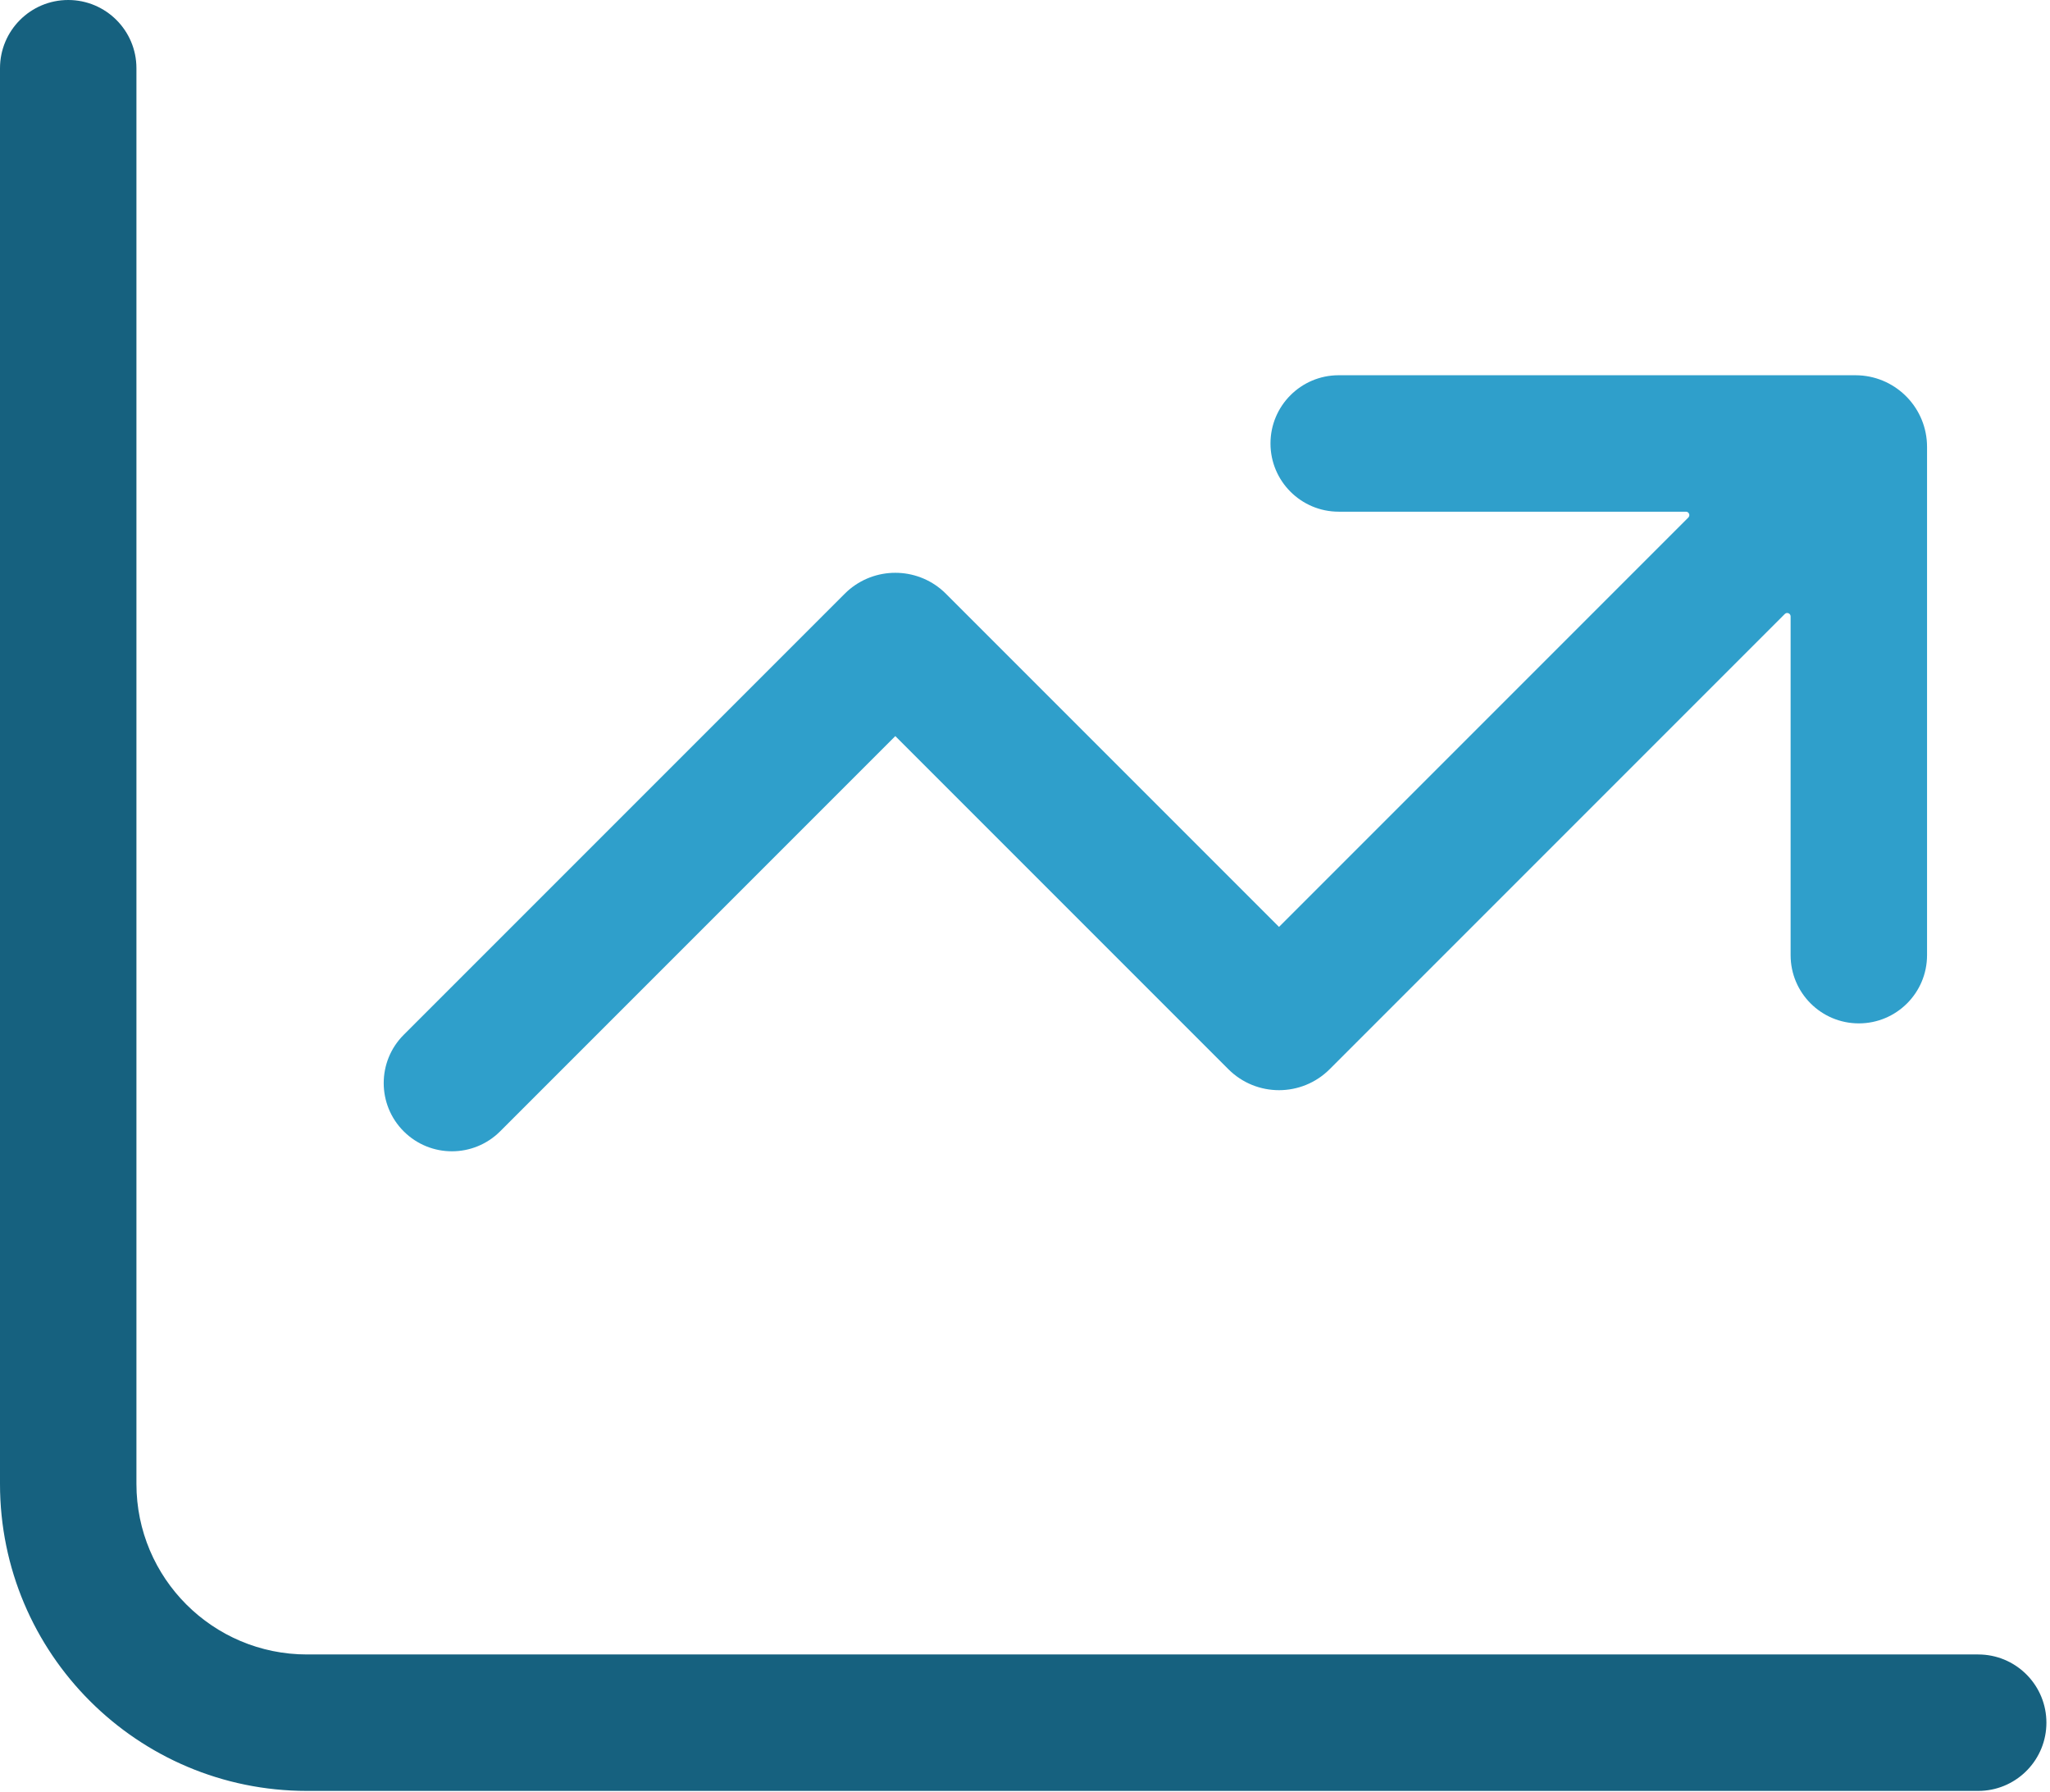
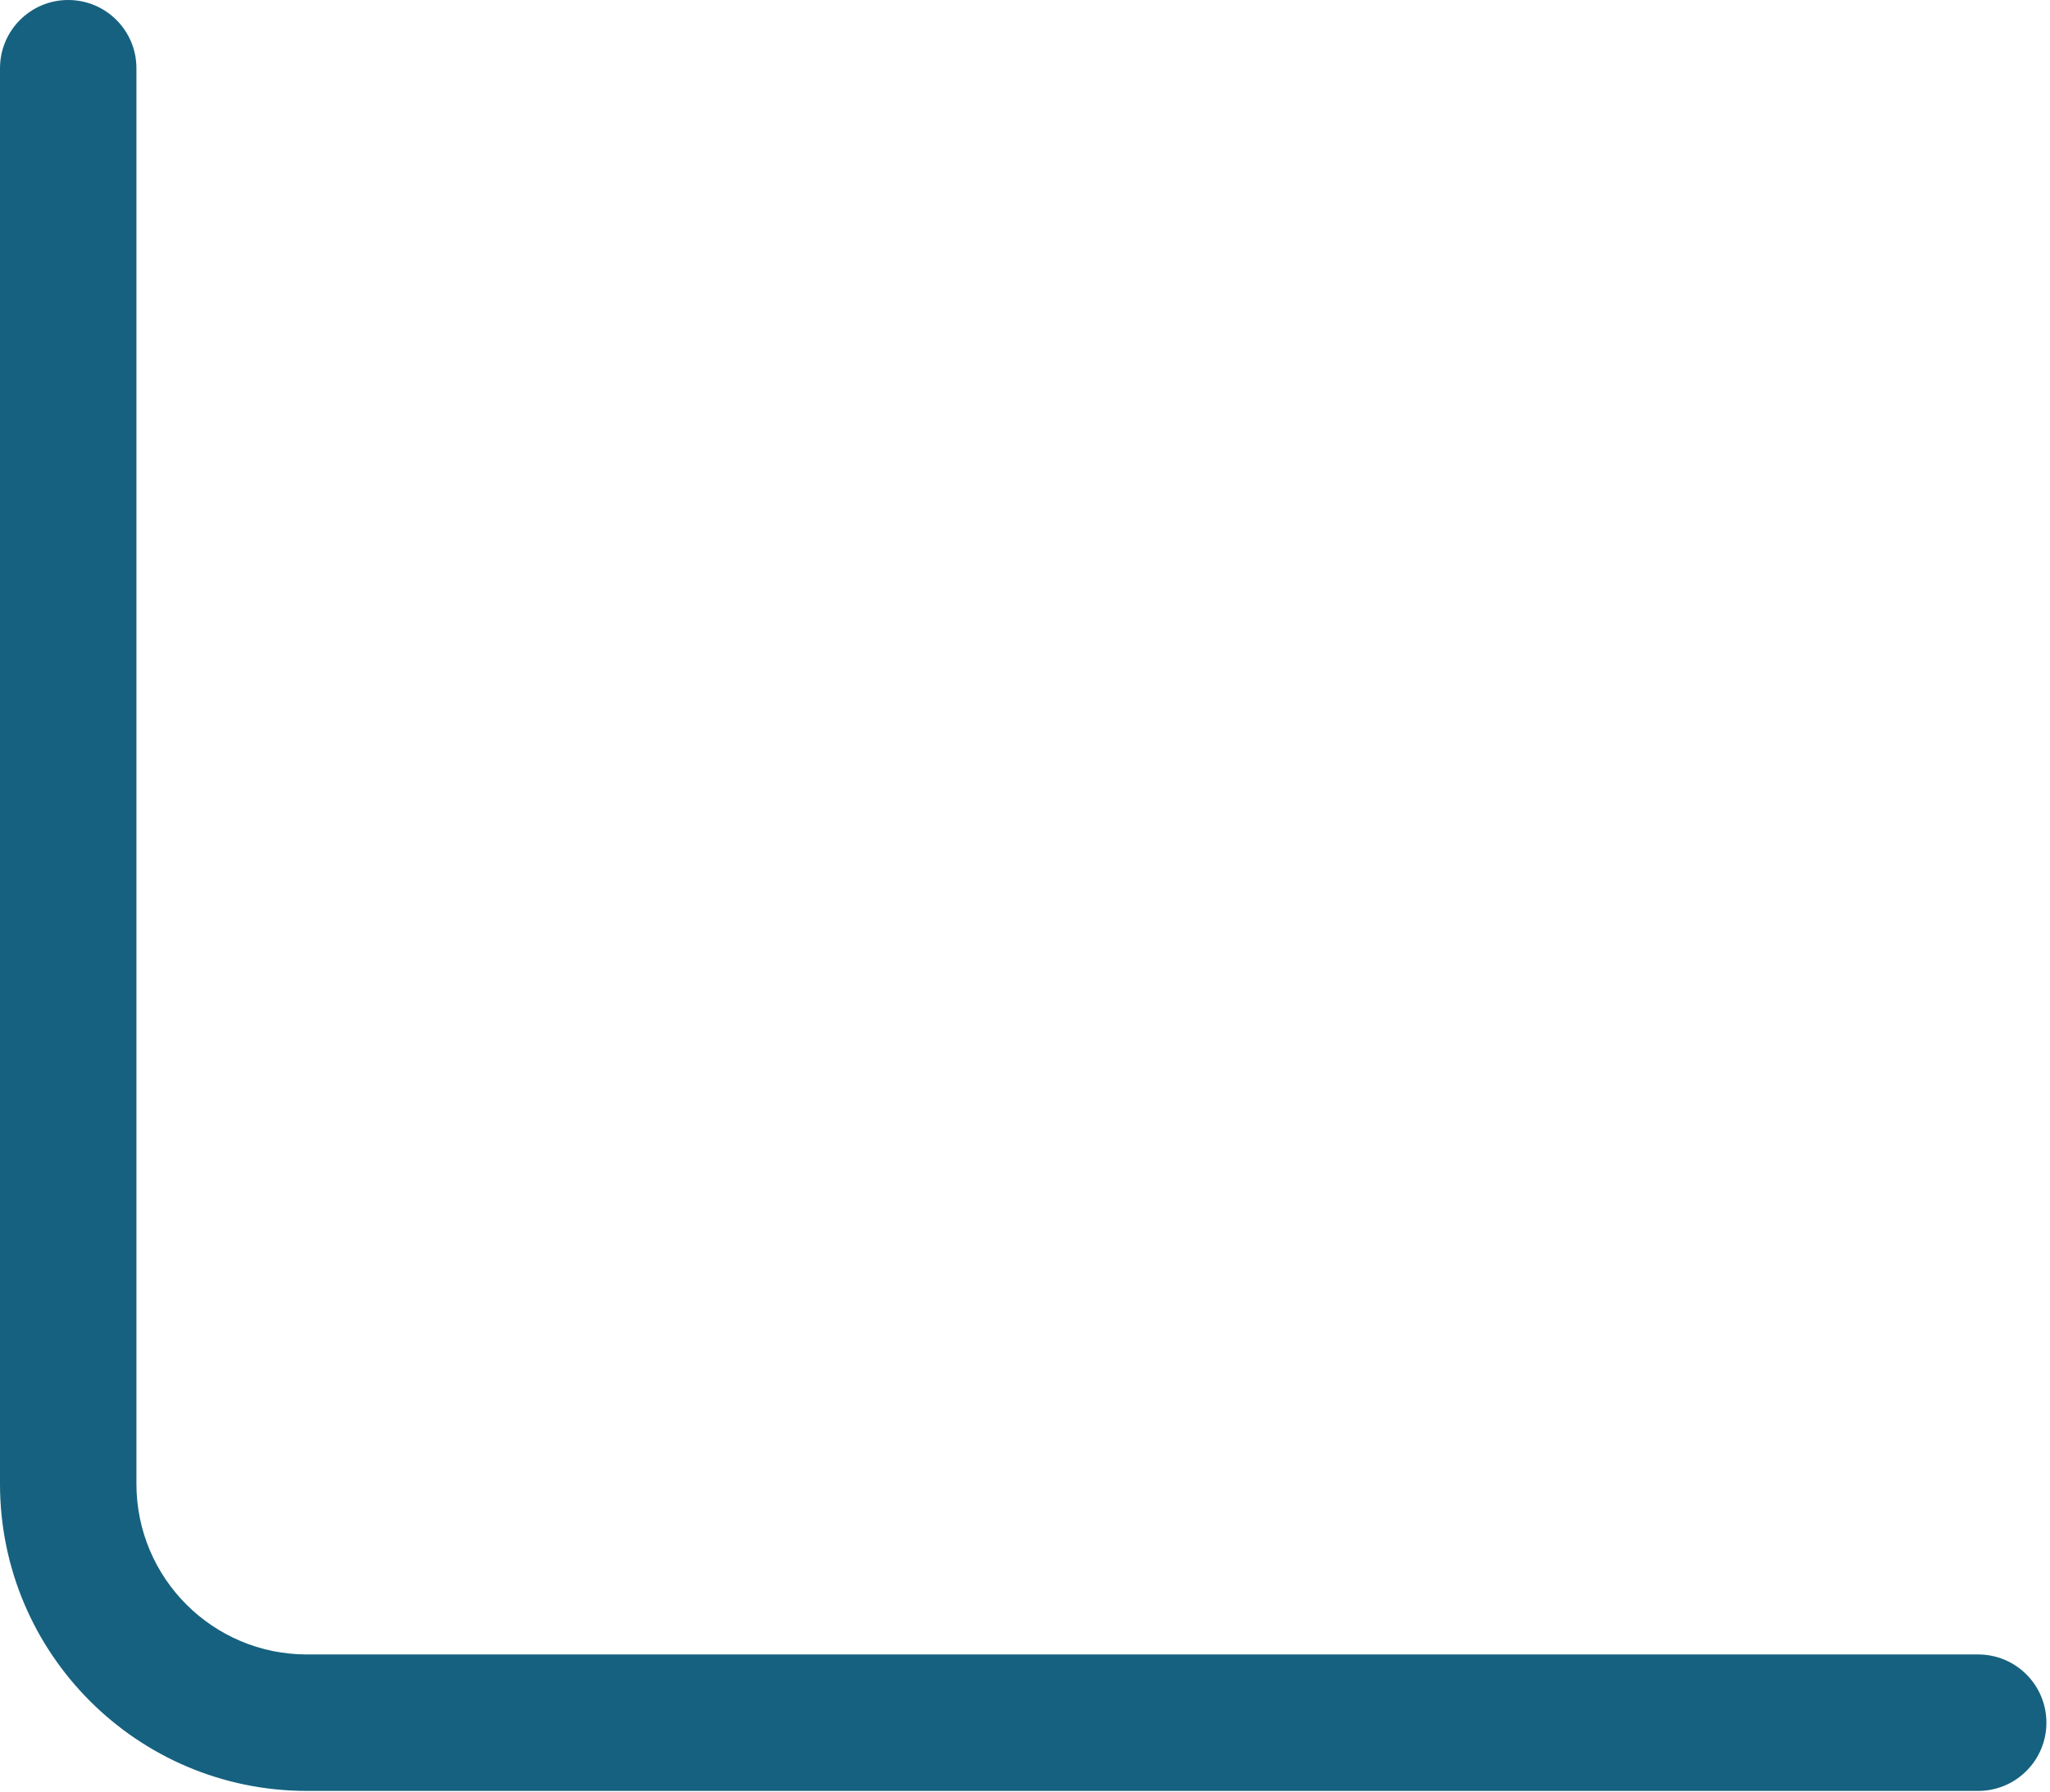
<svg xmlns="http://www.w3.org/2000/svg" width="270" height="236" viewBox="0 0 270 236" fill="none">
  <path d="M8.984 0C13.946 5.15411e-05 17.969 4.023 17.969 8.984V195.407C17.969 207.812 28.025 217.868 40.43 217.868H260.543L261.006 217.88C265.753 218.121 269.527 222.046 269.527 226.853C269.527 231.659 265.753 235.584 261.006 235.825L260.543 235.837H40.43C18.101 235.837 0 217.736 0 195.407V8.984C3.86568e-05 4.023 4.023 0 8.984 0Z" fill="#16617F" />
-   <path d="M244.859 49.427C249.842 49.681 253.806 53.801 253.806 58.848V125.78C253.806 130.742 249.783 134.764 244.822 134.764C239.86 134.764 235.837 130.742 235.837 125.78V81.171C235.837 80.771 235.353 80.571 235.07 80.854L175.126 140.798C171.442 144.482 165.469 144.482 161.785 140.798L117.919 96.932L65.874 148.978C62.365 152.486 56.678 152.486 53.169 148.978C49.661 145.469 49.661 139.782 53.169 136.273L111.249 78.194L111.6 77.858C115.184 74.62 120.655 74.62 124.238 77.858L124.589 78.194L168.456 122.06L222.366 68.149C222.649 67.866 222.449 67.382 222.049 67.382H176.317C171.355 67.382 167.332 63.36 167.332 58.398C167.332 53.436 171.355 49.414 176.317 49.414H244.372L244.859 49.427Z" fill="#2F9FCB" />
</svg>